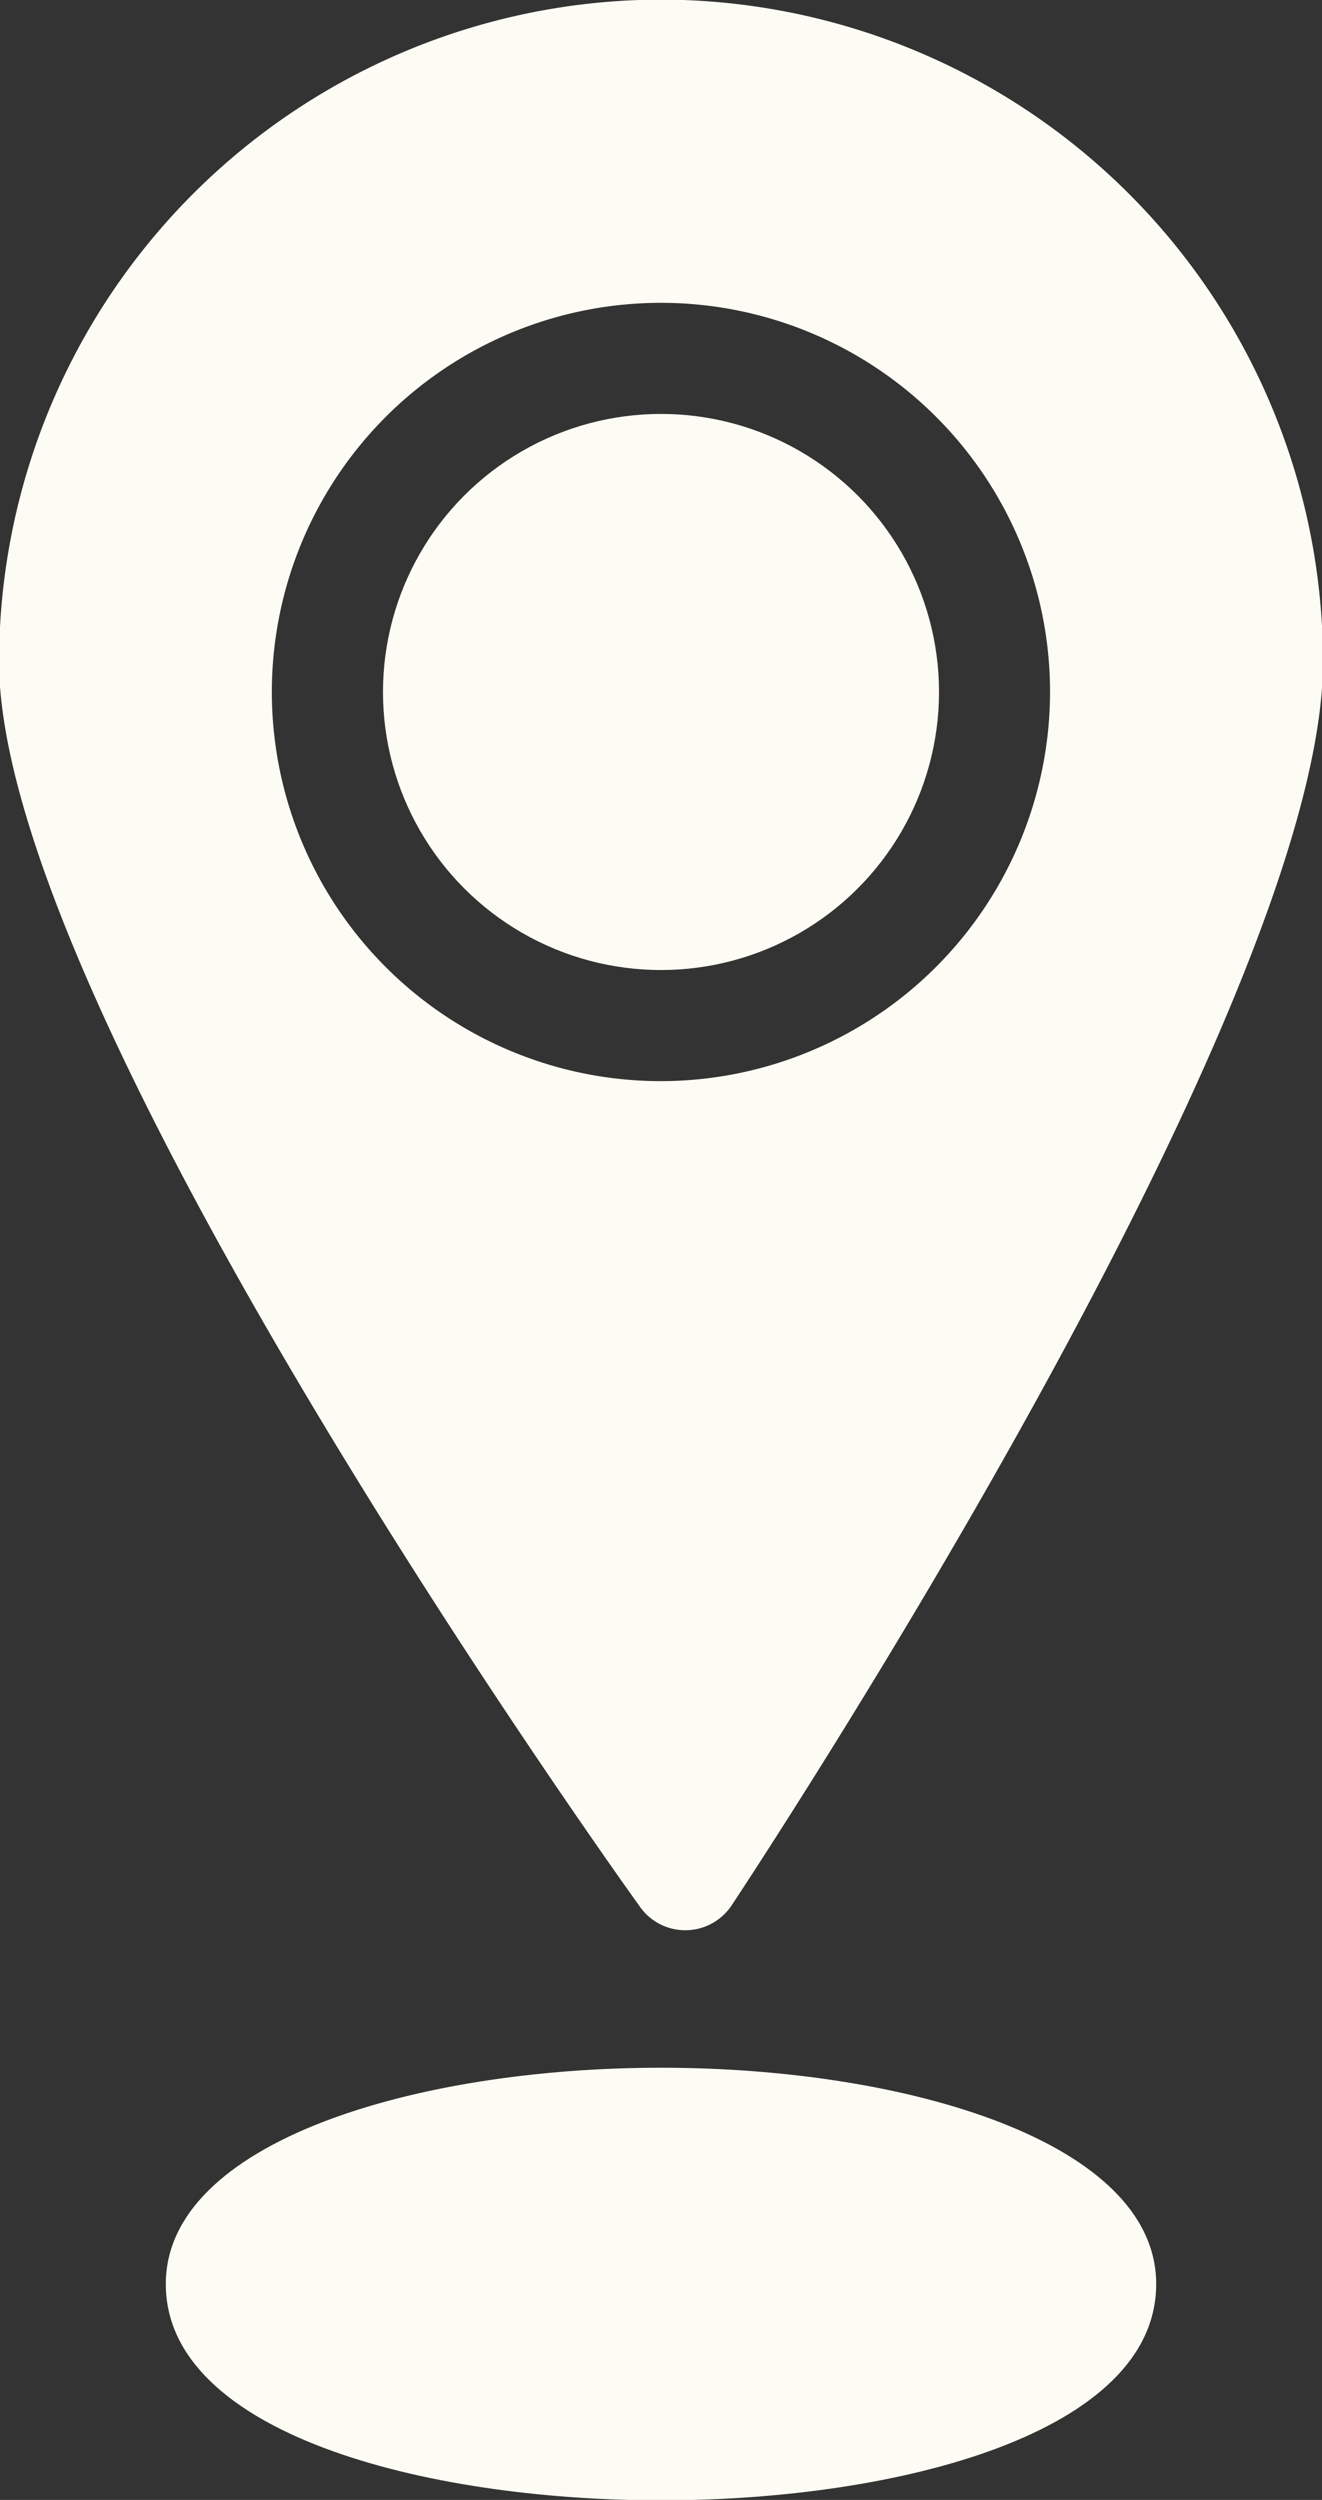
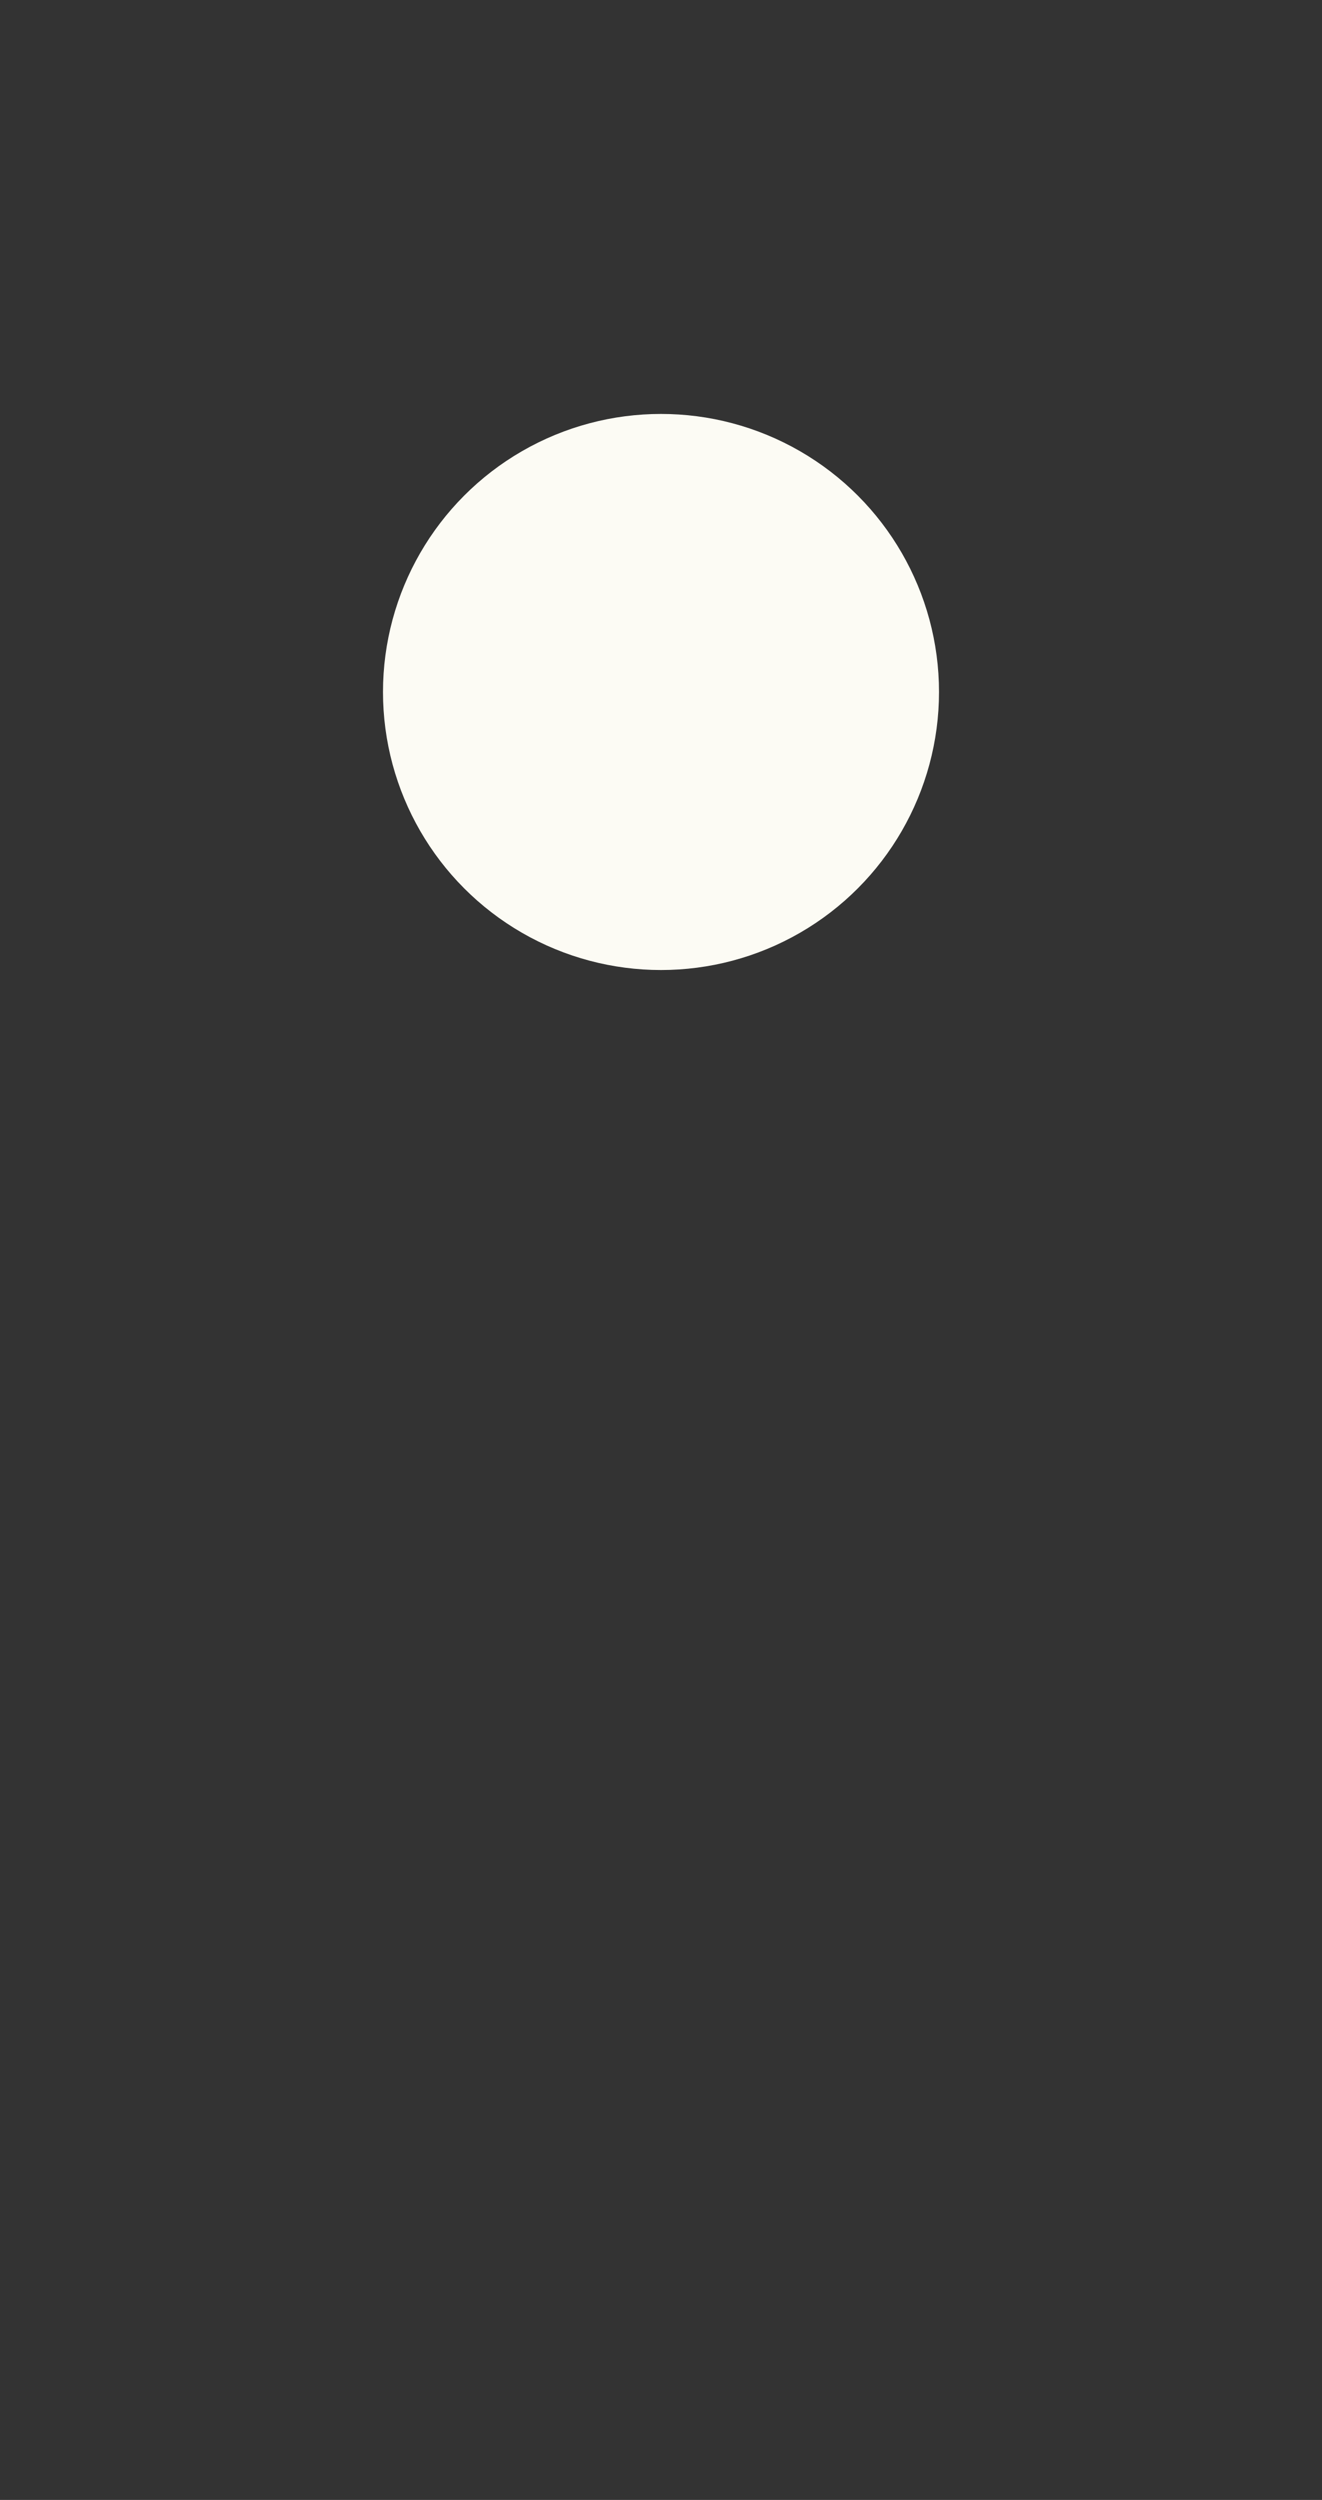
<svg xmlns="http://www.w3.org/2000/svg" fill="#fcfbf4" height="45" preserveAspectRatio="xMidYMid meet" version="1" viewBox="12.1 1.5 23.8 45.0" width="23.8" zoomAndPan="magnify">
  <rect x="12.1" y="1.5" width="23.8" height="45.0" fill="#333333" stroke="none" />
  <g data-name="Layer 25" id="change1_1">
-     <path d="M15.085,42.614c0,2.675,4.621,3.893,8.915,3.893s8.915-1.218,8.915-3.893c0-2.556-4.485-3.894-8.915-3.894S15.085,40.059,15.085,42.614Z" fill="inherit" />
-     <path d="M24,1.493a11.931,11.931,0,0,0-11.917,11.917c0,6.279,11.071,21.763,11.542,22.418a.997.997,0,0,0,.812.417h.019a1.001,1.001,0,0,0,.815-.447c.435-.655,10.647-16.129,10.647-22.388A11.931,11.931,0,0,0,24,1.493Zm0,19.468a7.005,7.005,0,1,1,7.004-7.005A7.013,7.013,0,0,1,24,20.961Z" fill="inherit" />
    <circle cx="24" cy="13.956" fill="inherit" r="5.005" />
  </g>
</svg>